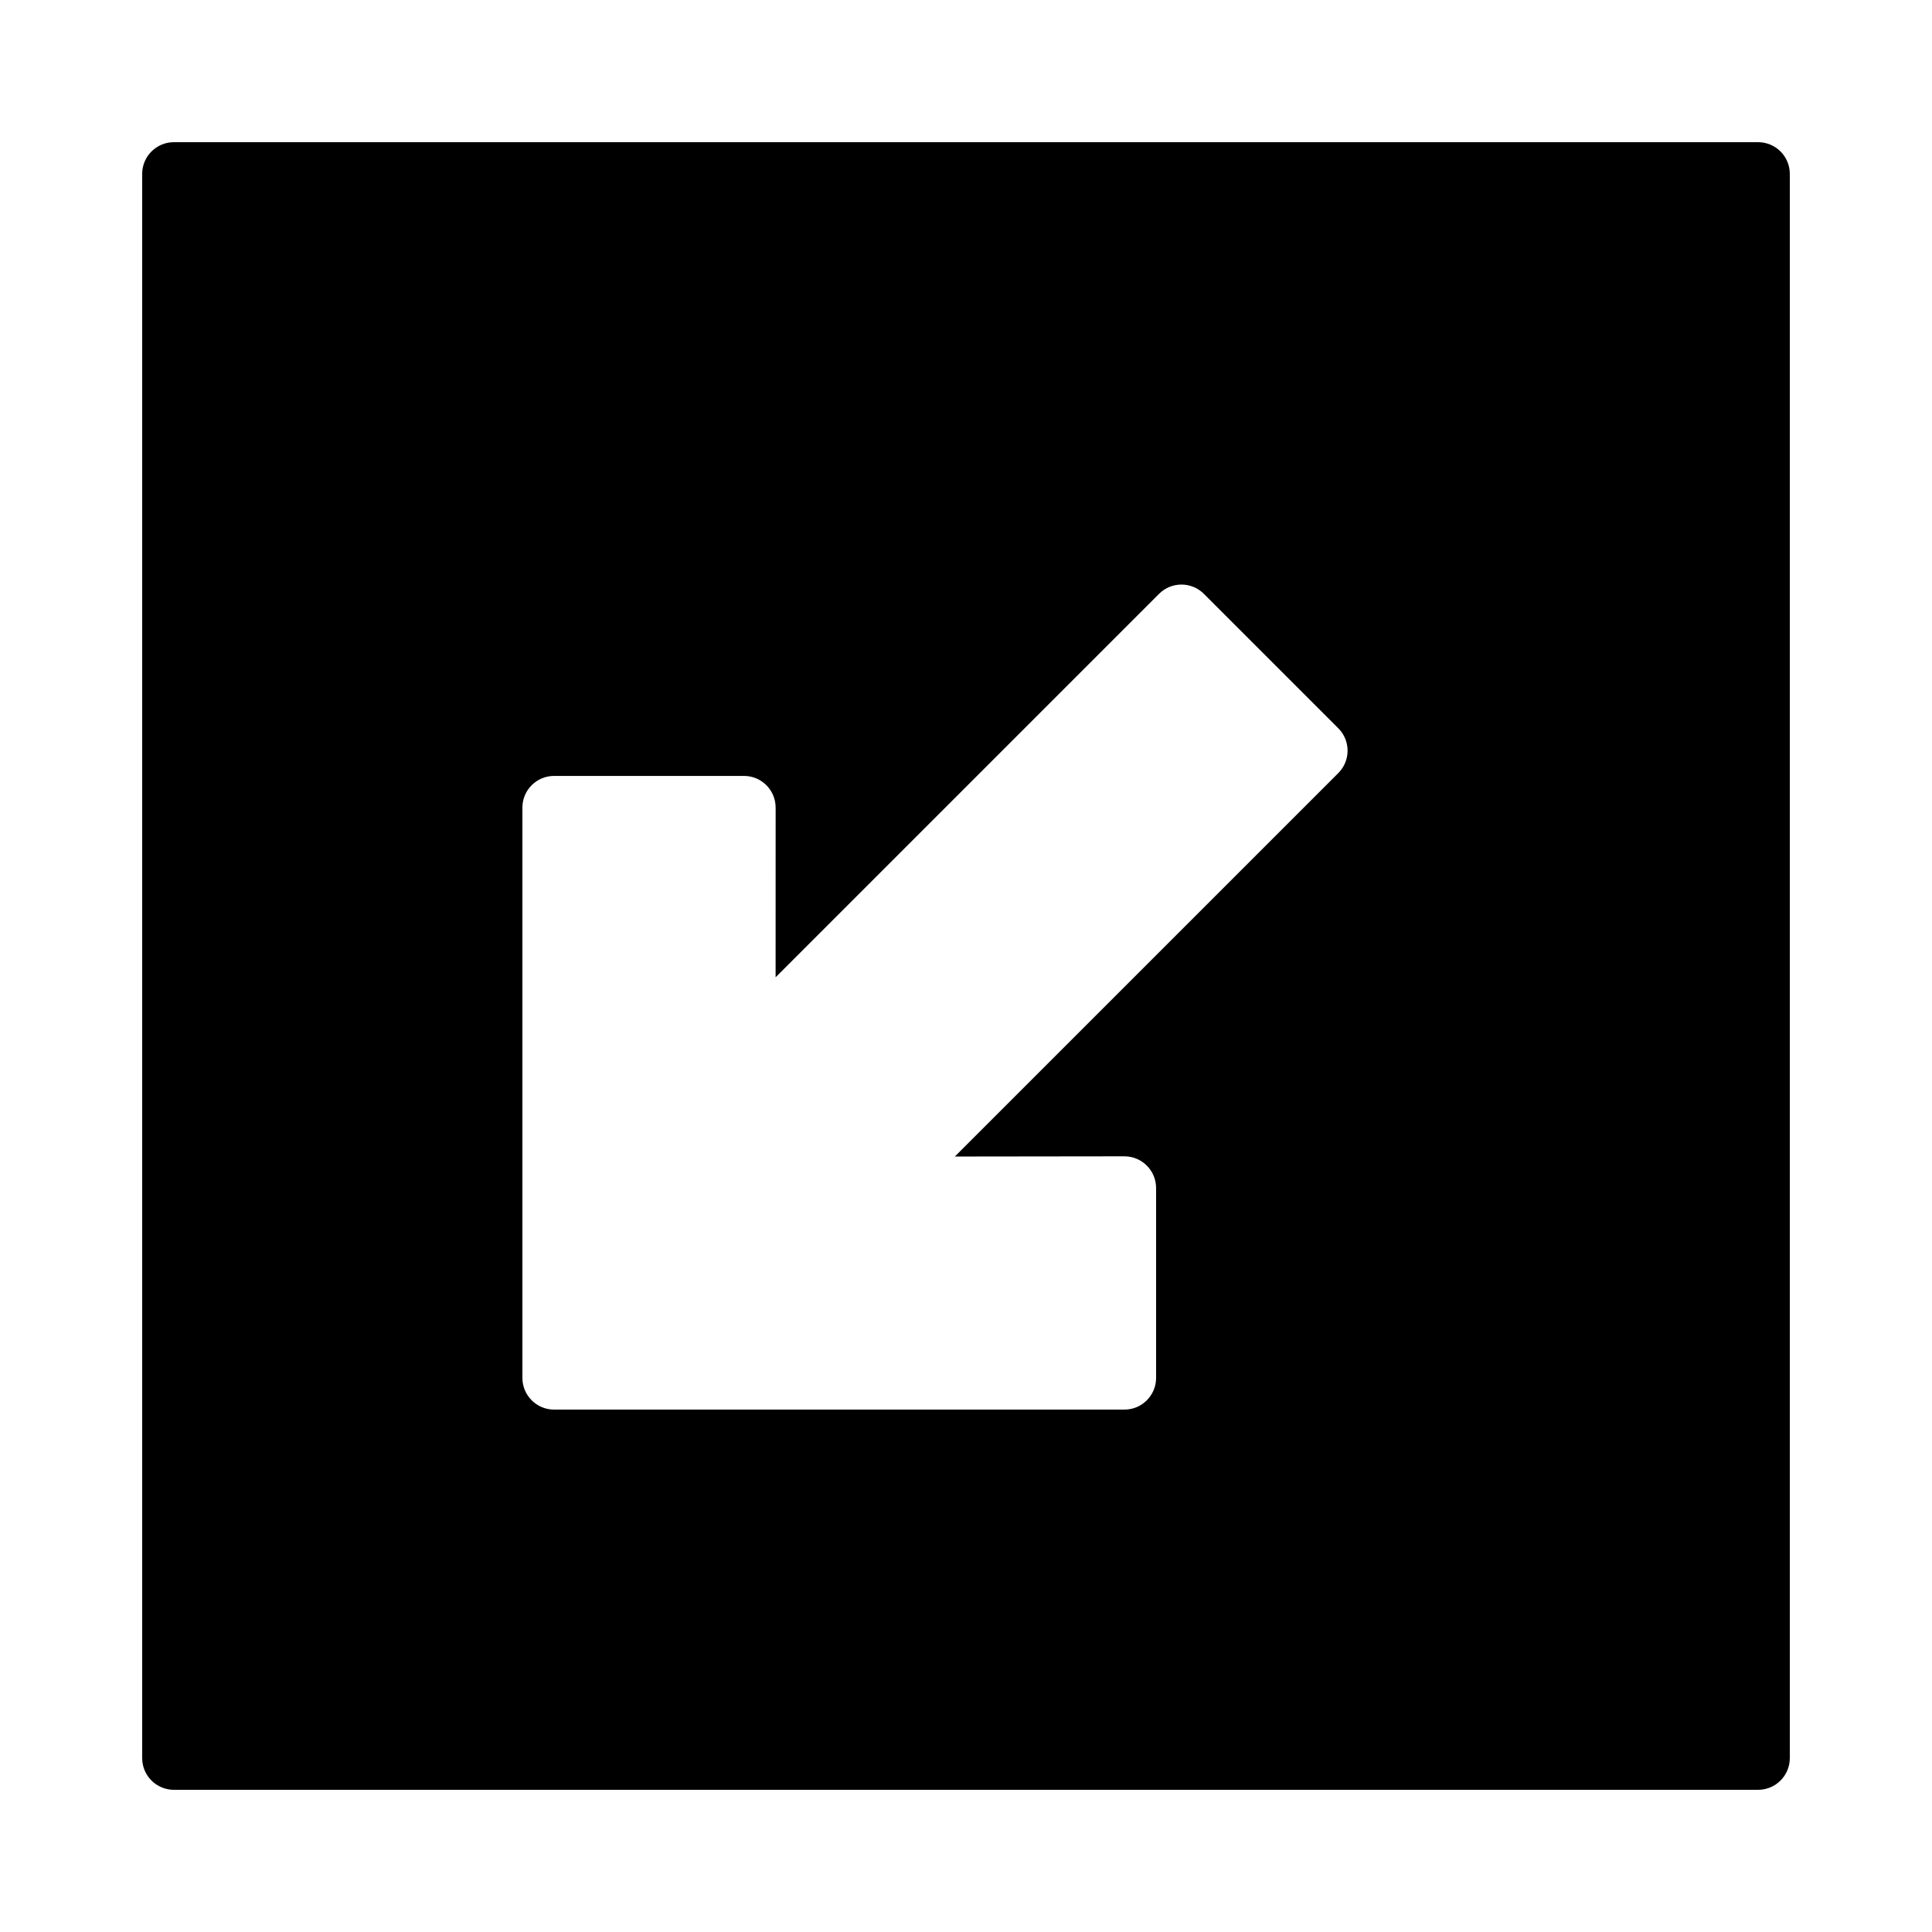
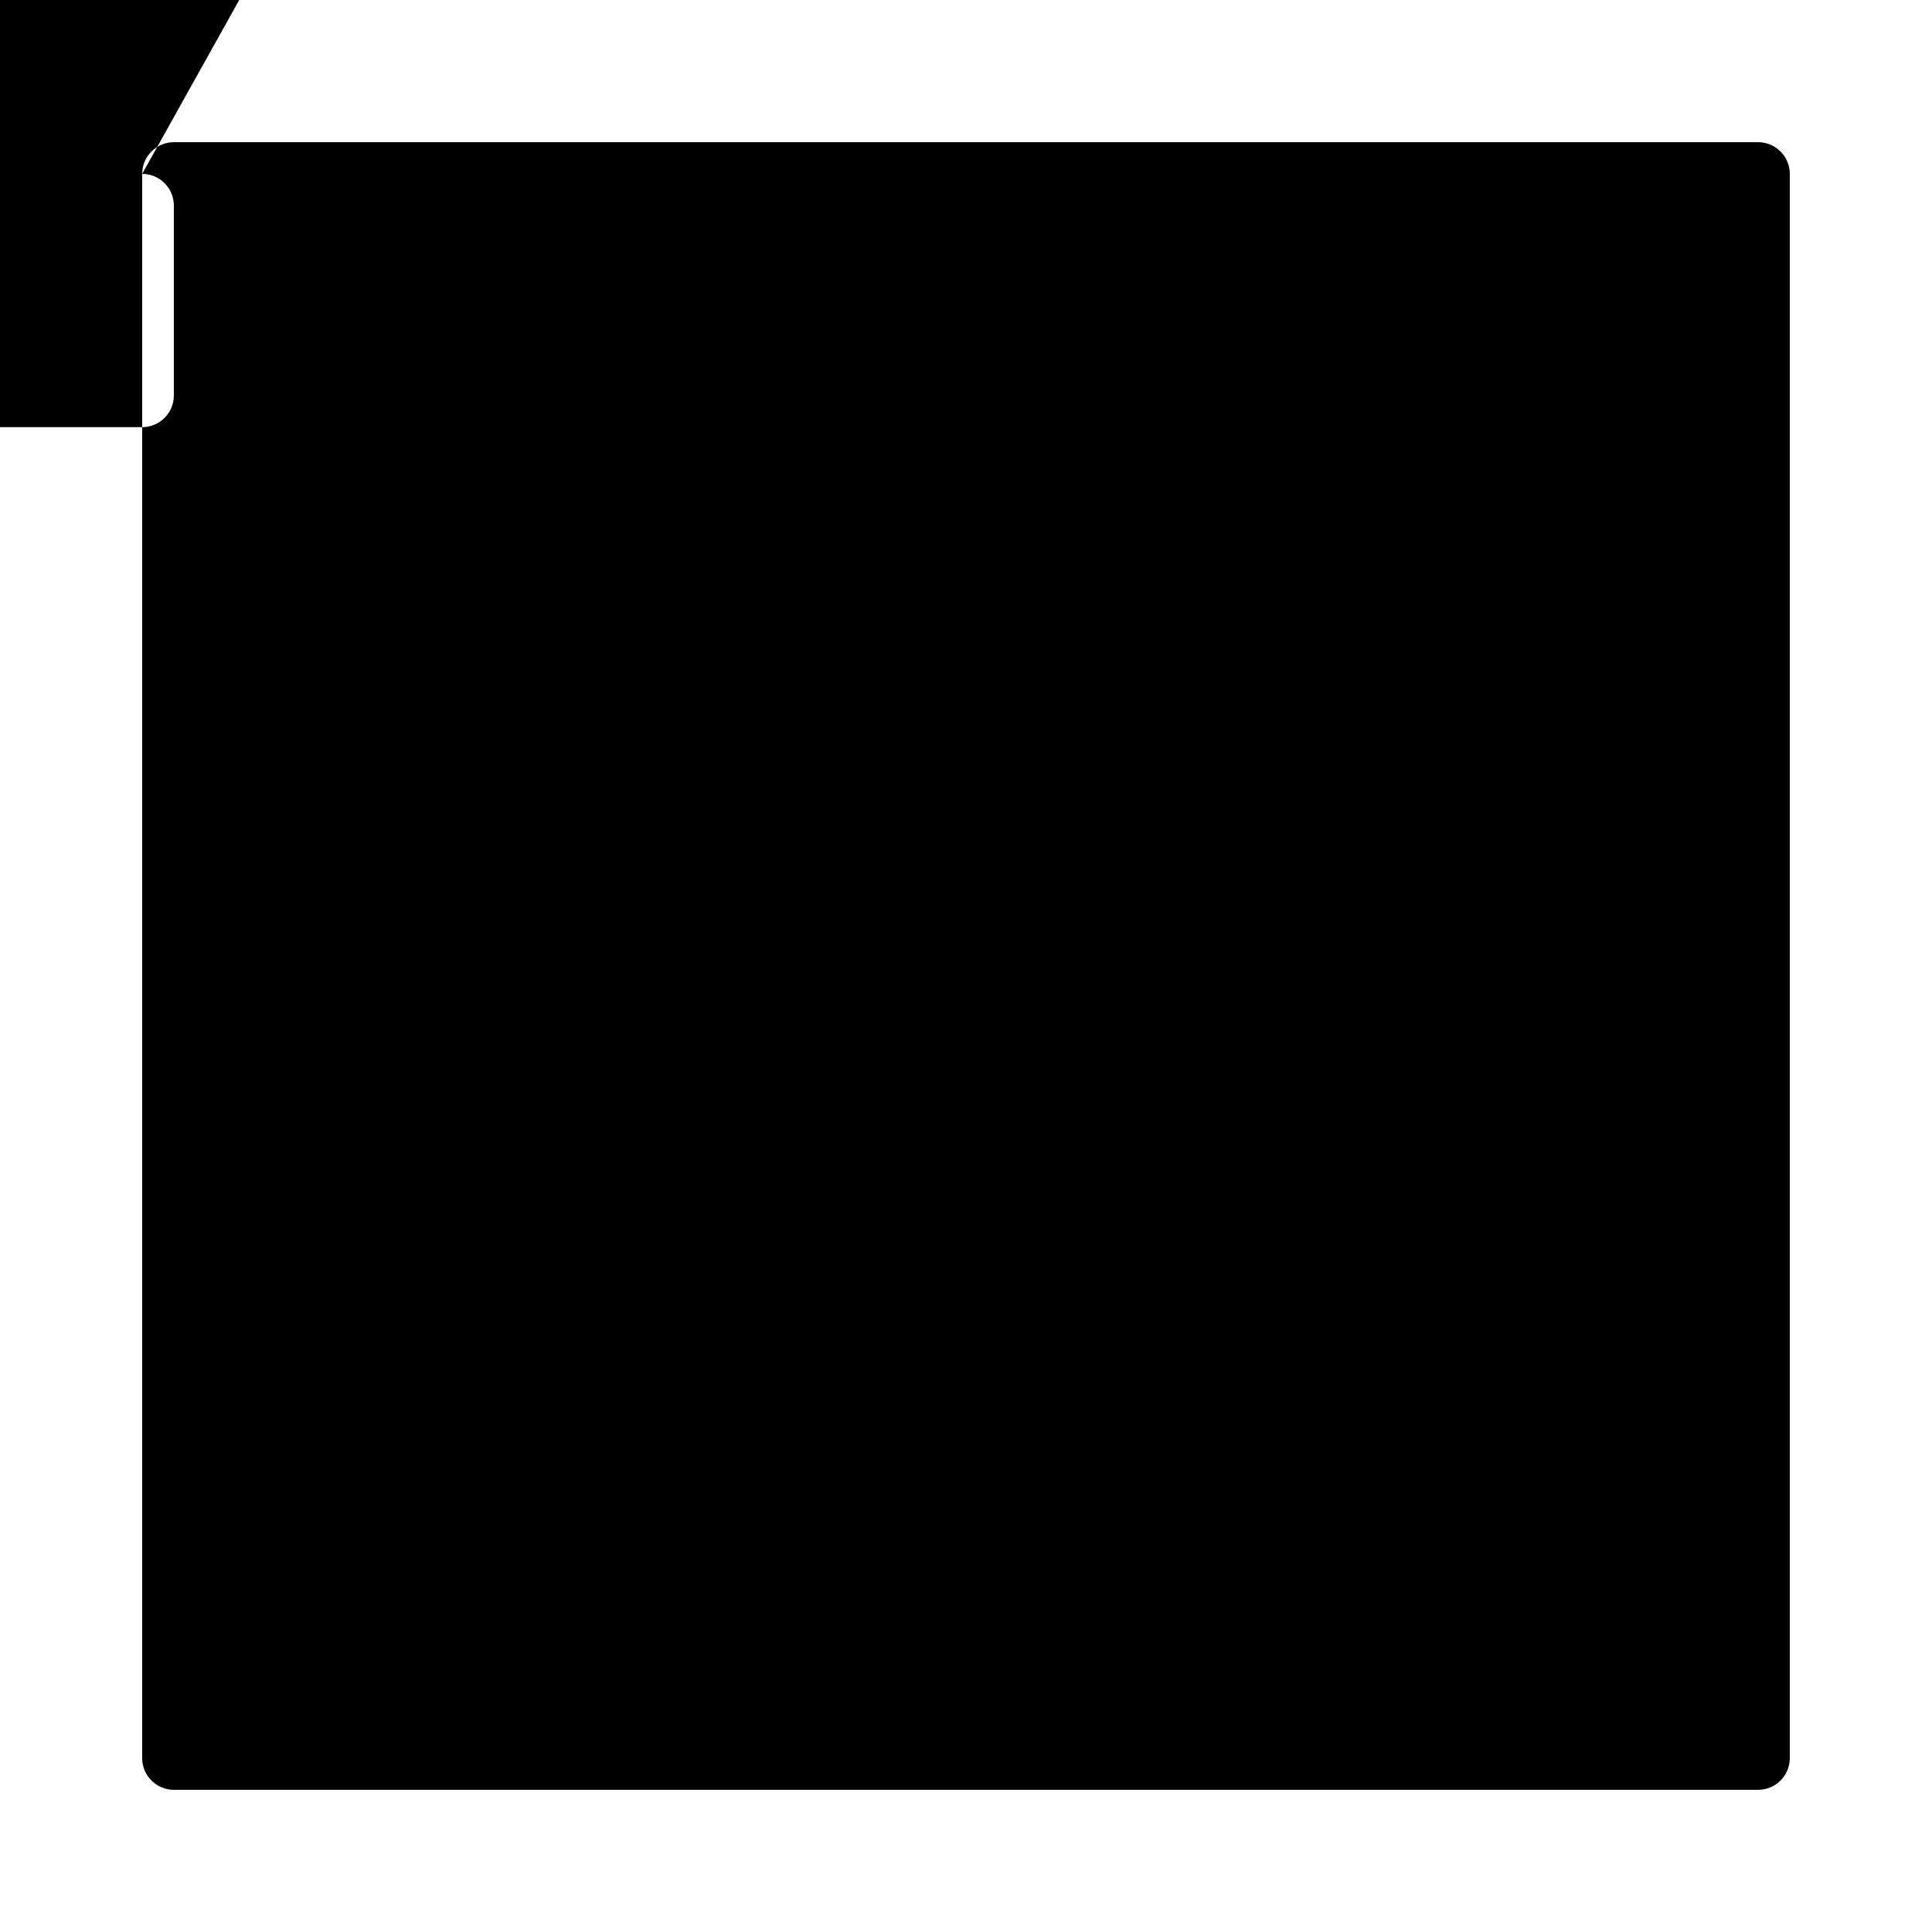
<svg xmlns="http://www.w3.org/2000/svg" fill="#000000" width="800px" height="800px" version="1.1" viewBox="144 144 512 512">
-   <path d="m181.68 190.08v419.84c0 4.637 3.762 8.398 8.398 8.398h419.84c4.637 0 8.398-3.762 8.398-8.398v-419.84c0-4.637-3.762-8.398-8.398-8.398h-419.84c-4.637 0-8.398 3.762-8.398 8.398zm215.36 260.41 44.945-0.055c4.633 0.004 8.391 3.762 8.391 8.398v50.328c0 4.637-3.758 8.395-8.395 8.395h-151.14c-4.637 0-8.398-3.758-8.398-8.395v-151.14c0-4.637 3.762-8.395 8.398-8.395h50.316c4.633 0 8.391 3.75 8.395 8.387l-0.008 44.98 101.62-101.62c3.277-3.277 8.594-3.277 11.875 0l35.625 35.625c3.277 3.281 3.277 8.598 0 11.875z" fill-rule="evenodd" />
+   <path d="m181.68 190.08v419.84c0 4.637 3.762 8.398 8.398 8.398h419.84c4.637 0 8.398-3.762 8.398-8.398v-419.84c0-4.637-3.762-8.398-8.398-8.398h-419.84c-4.637 0-8.398 3.762-8.398 8.398zc4.633 0.004 8.391 3.762 8.391 8.398v50.328c0 4.637-3.758 8.395-8.395 8.395h-151.14c-4.637 0-8.398-3.758-8.398-8.395v-151.14c0-4.637 3.762-8.395 8.398-8.395h50.316c4.633 0 8.391 3.75 8.395 8.387l-0.008 44.98 101.62-101.62c3.277-3.277 8.594-3.277 11.875 0l35.625 35.625c3.277 3.281 3.277 8.598 0 11.875z" fill-rule="evenodd" />
</svg>